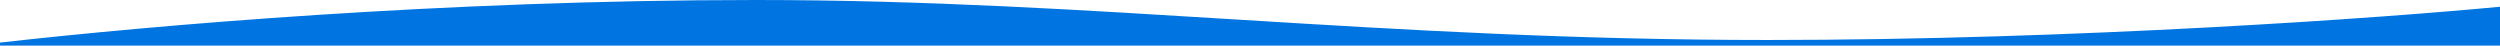
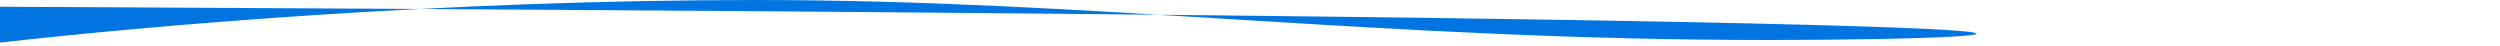
<svg xmlns="http://www.w3.org/2000/svg" width="1920" height="35" viewBox="0 0 1920 35" fill="none">
-   <path d="M580.465 0C340.109 0 115.27 19.696 0 32.715V35H1920V5.174C1831.33 13.687 1594.71 30.712 1357.59 30.712C1061.18 30.712 841.057 0 580.465 0Z" fill="#0075E1" />
+   <path d="M580.465 0C340.109 0 115.27 19.696 0 32.715V35V5.174C1831.33 13.687 1594.71 30.712 1357.59 30.712C1061.18 30.712 841.057 0 580.465 0Z" fill="#0075E1" />
</svg>